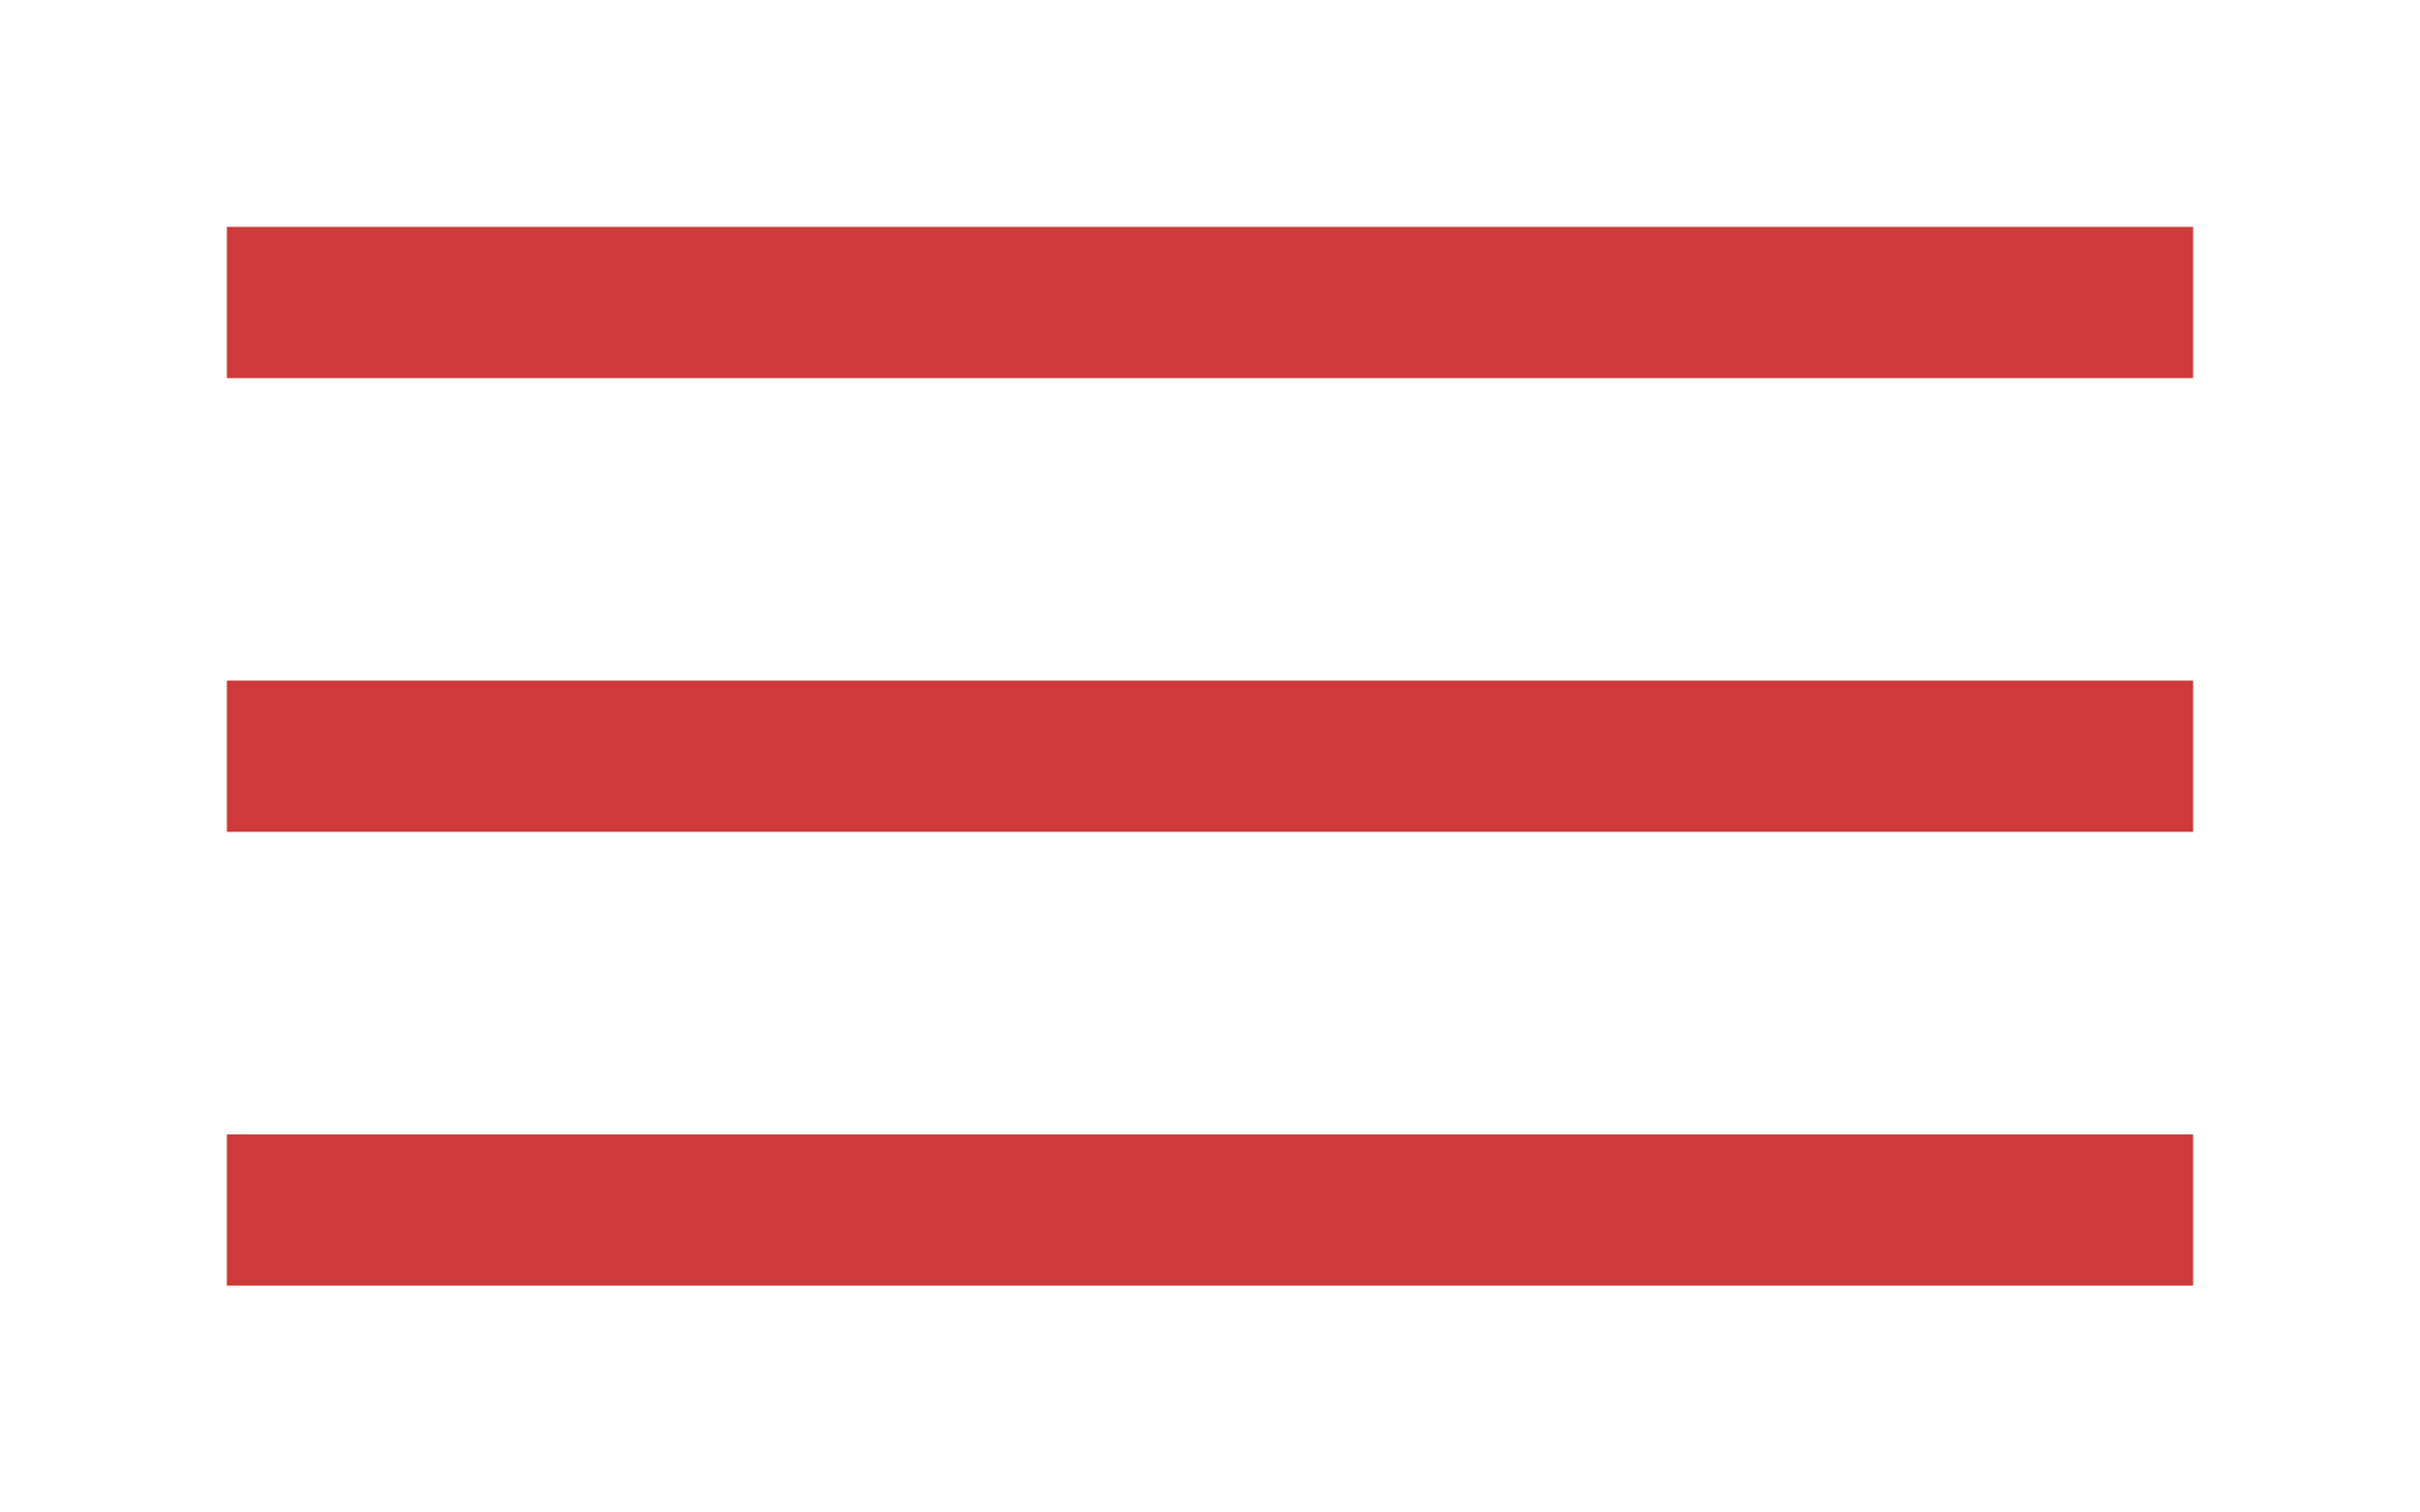
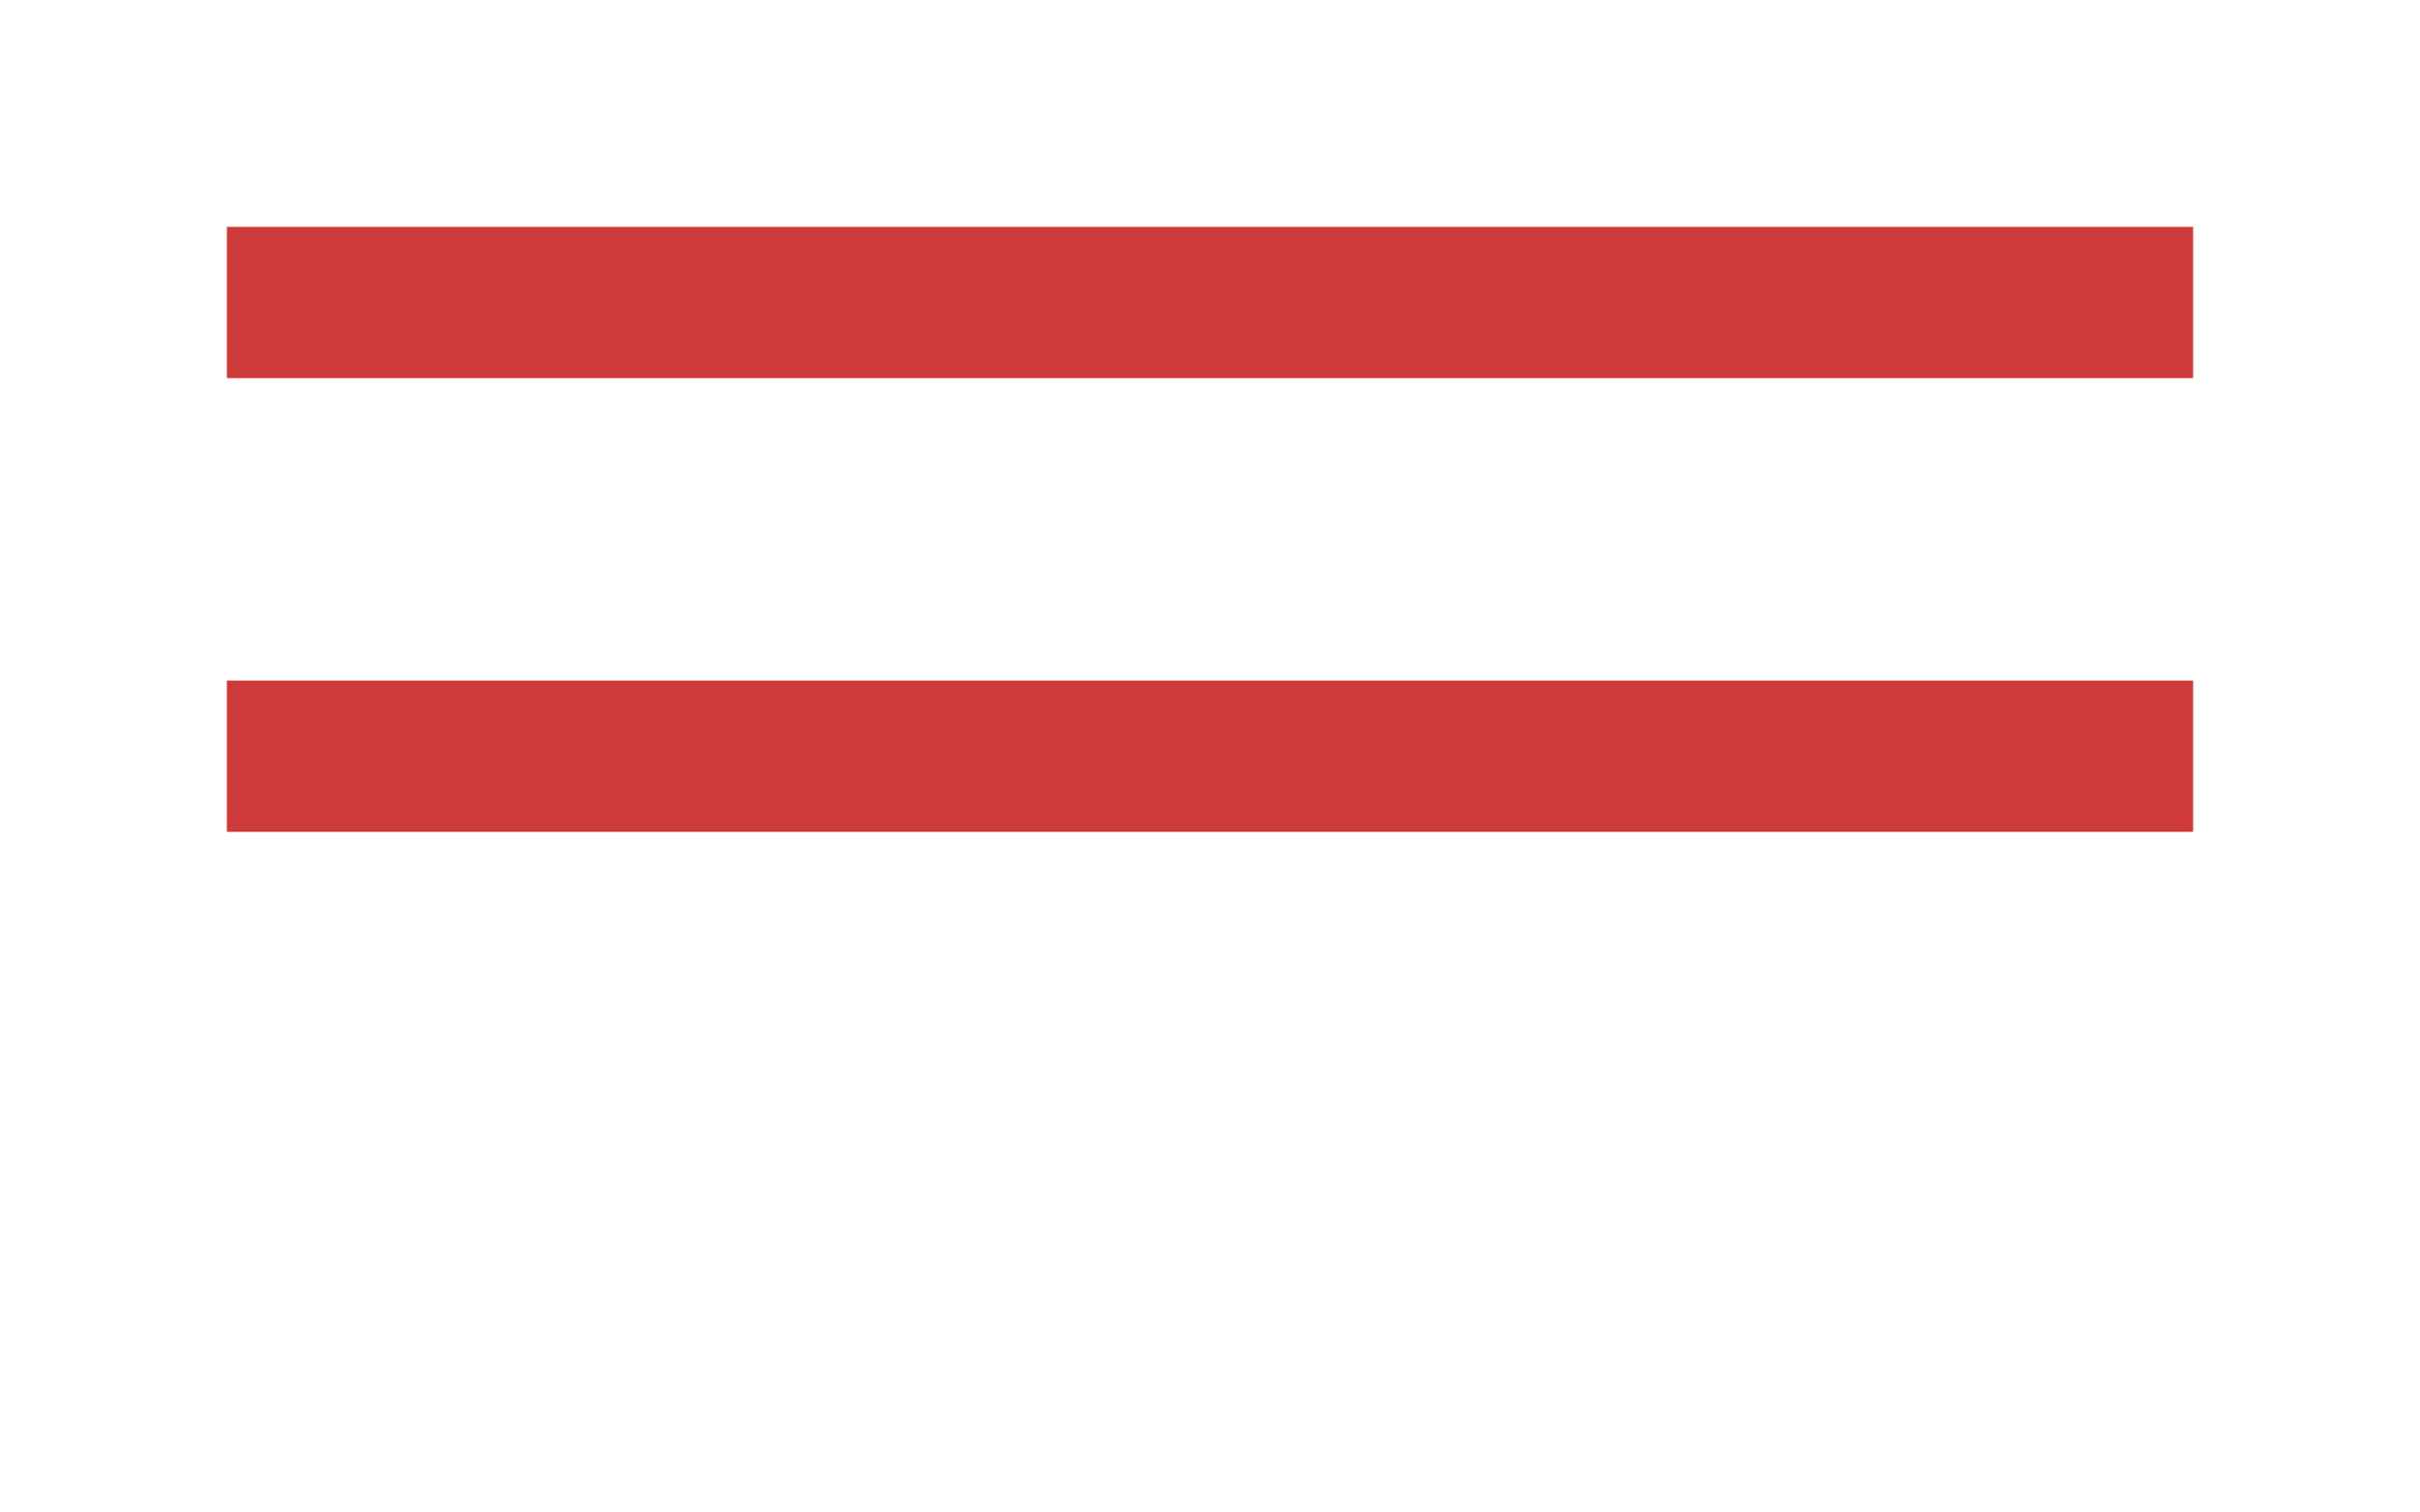
<svg xmlns="http://www.w3.org/2000/svg" width="16px" height="10px" viewBox="0 0 16 10" version="1.1">
  <title>MenuIcon</title>
  <desc>Created with Sketch.</desc>
  <defs />
  <g id="MenuIcon" stroke="none" stroke-width="1" fill="none" fill-rule="evenodd" stroke-linecap="square">
    <g id="Group" transform="translate(2, 1)" stroke="#CE3939">
      <path d="M0,1 L12,1" id="Line" />
      <path d="M0,4 L12,4" id="Line-Copy" />
-       <path d="M0,7 L12,7" id="Line-Copy-3" />
    </g>
  </g>
</svg>